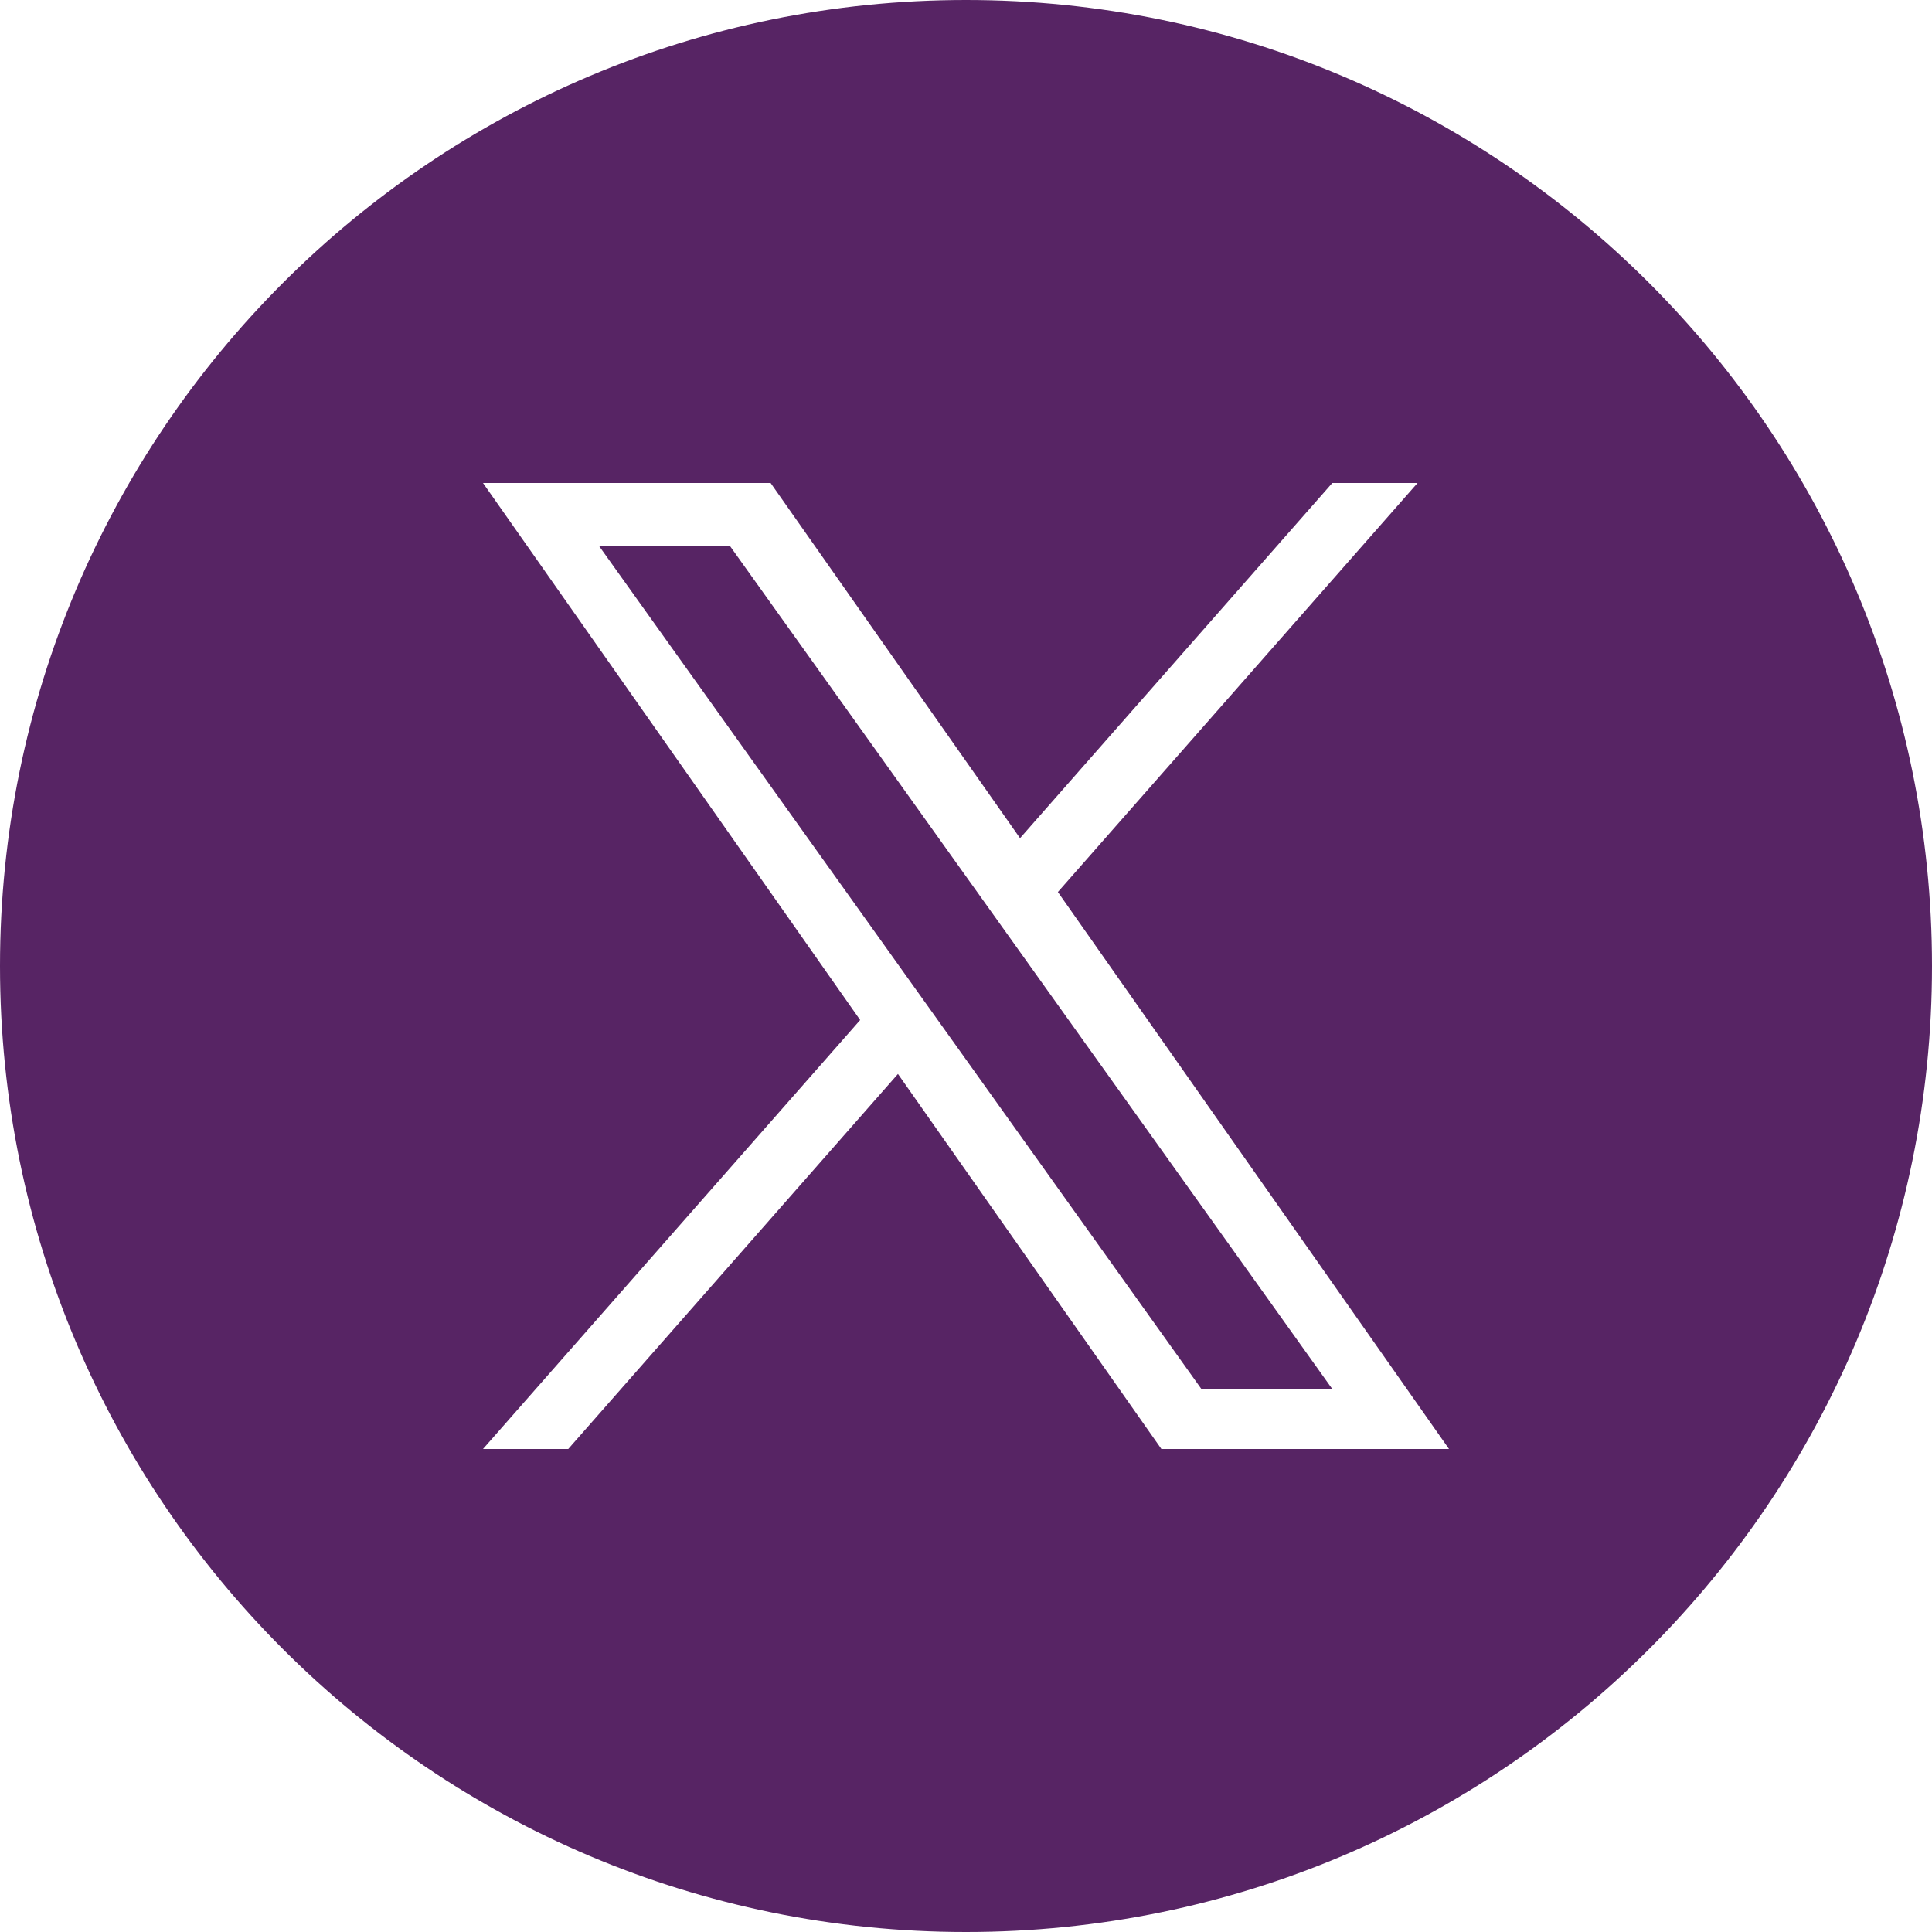
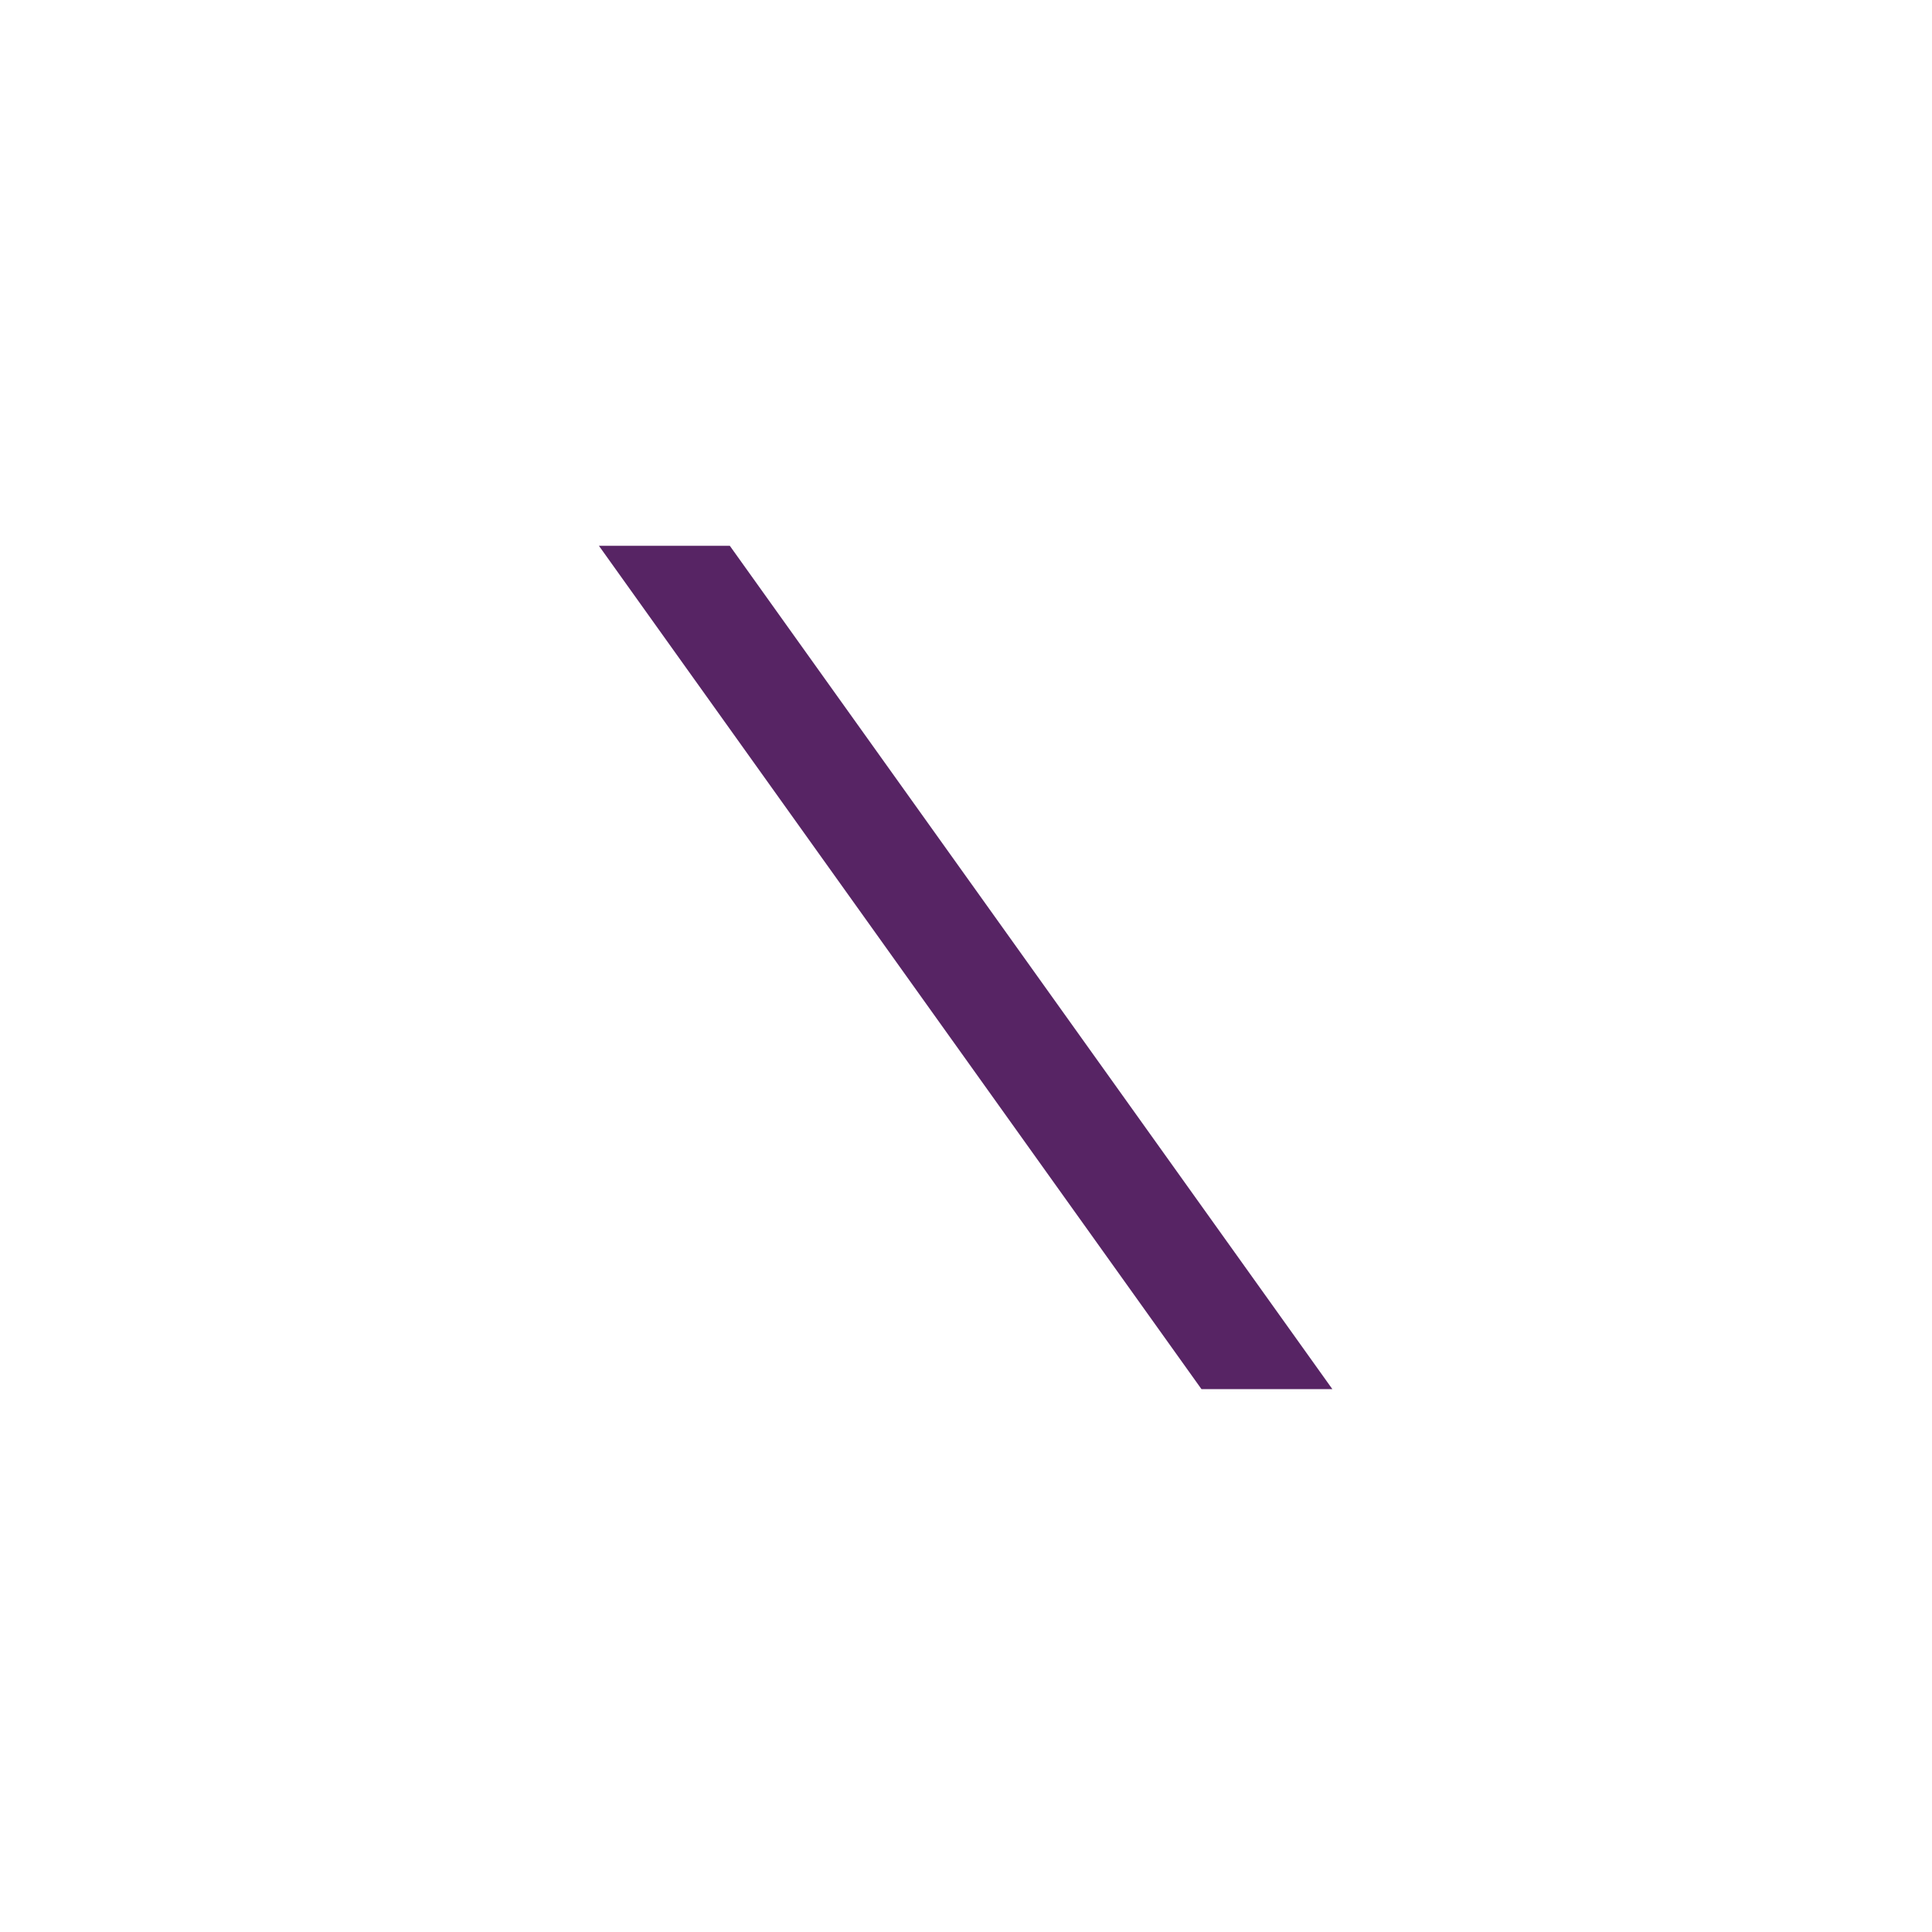
<svg xmlns="http://www.w3.org/2000/svg" width="32" height="32" viewBox="0 0 32 32" fill="none">
  <path d="M19.9 23.008H22.068L12.088 9.04H9.92L19.9 23.008Z" fill="#572464" />
-   <path fill-rule="evenodd" clip-rule="evenodd" d="M16 32C7.163 32 0 24.837 0 16C0 7.163 7.163 0 16 0C24.837 0 32 7.163 32 16C32 24.837 24.837 32 16 32ZM23.479 8L17.522 14.775L24 24H19.236L14.873 17.788L9.412 24H8L14.247 16.895L8 8H12.764L16.895 13.883L22.067 8H23.479Z" fill="#572464" />
</svg>